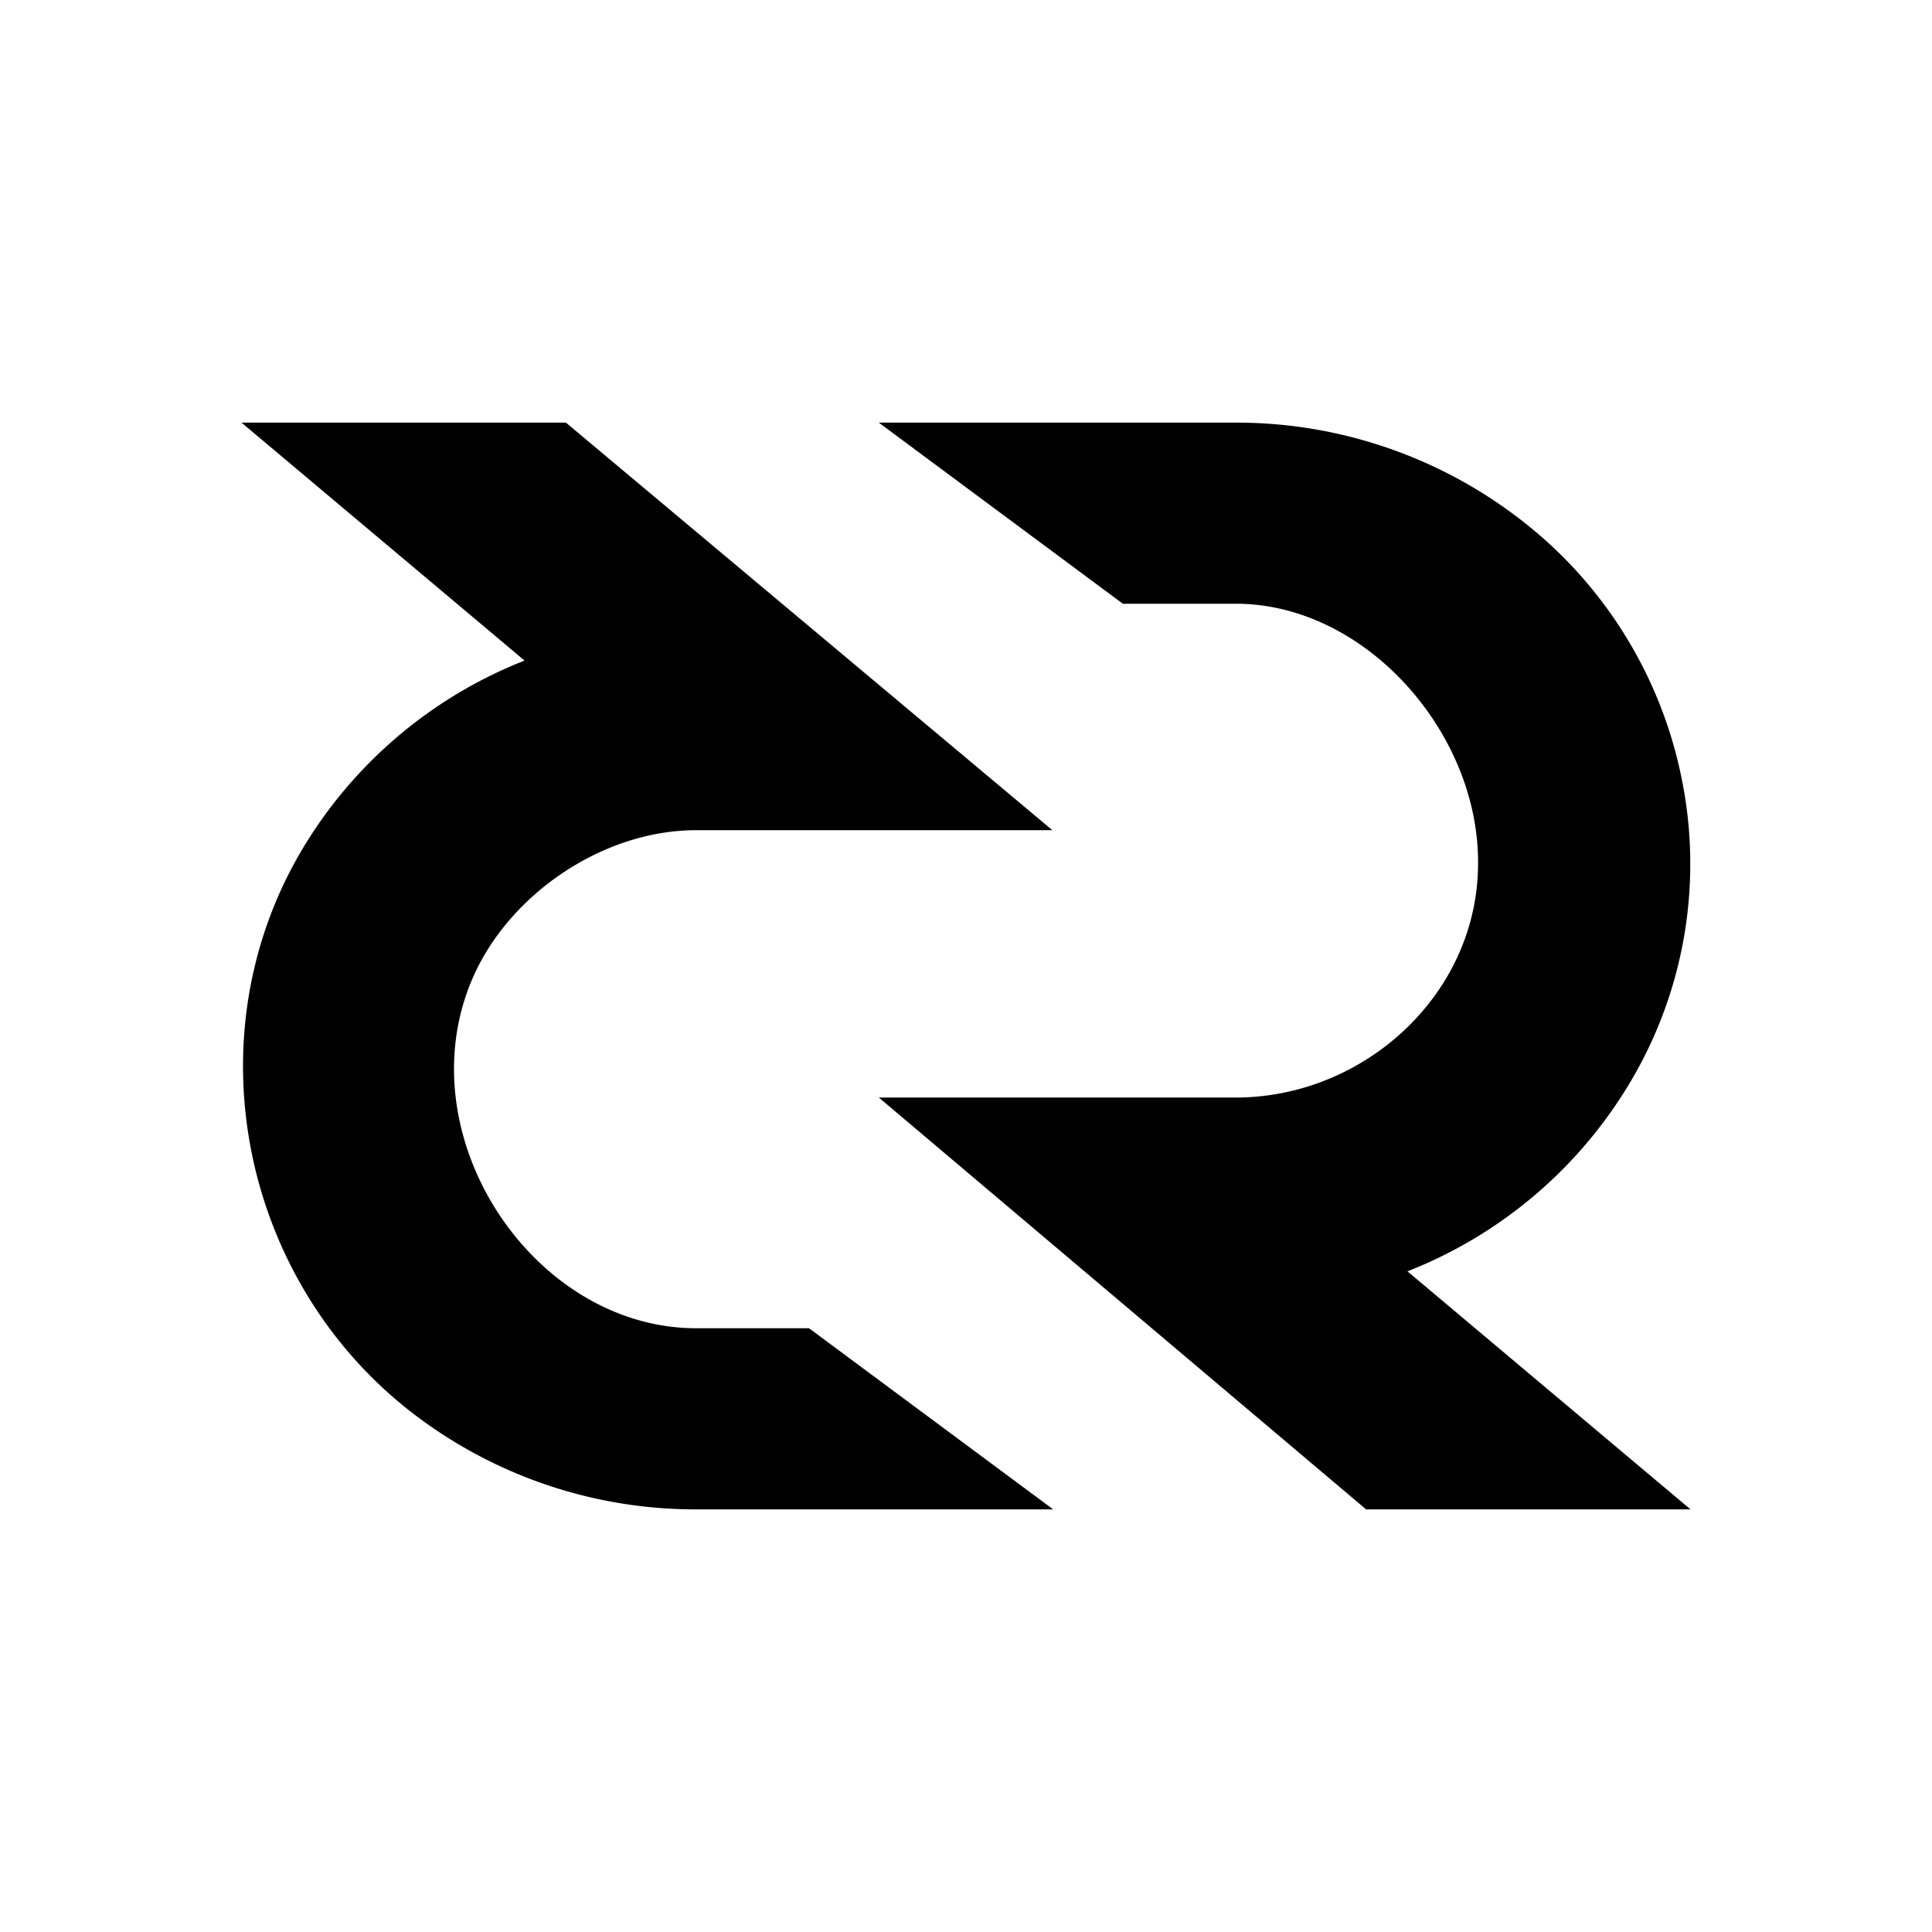
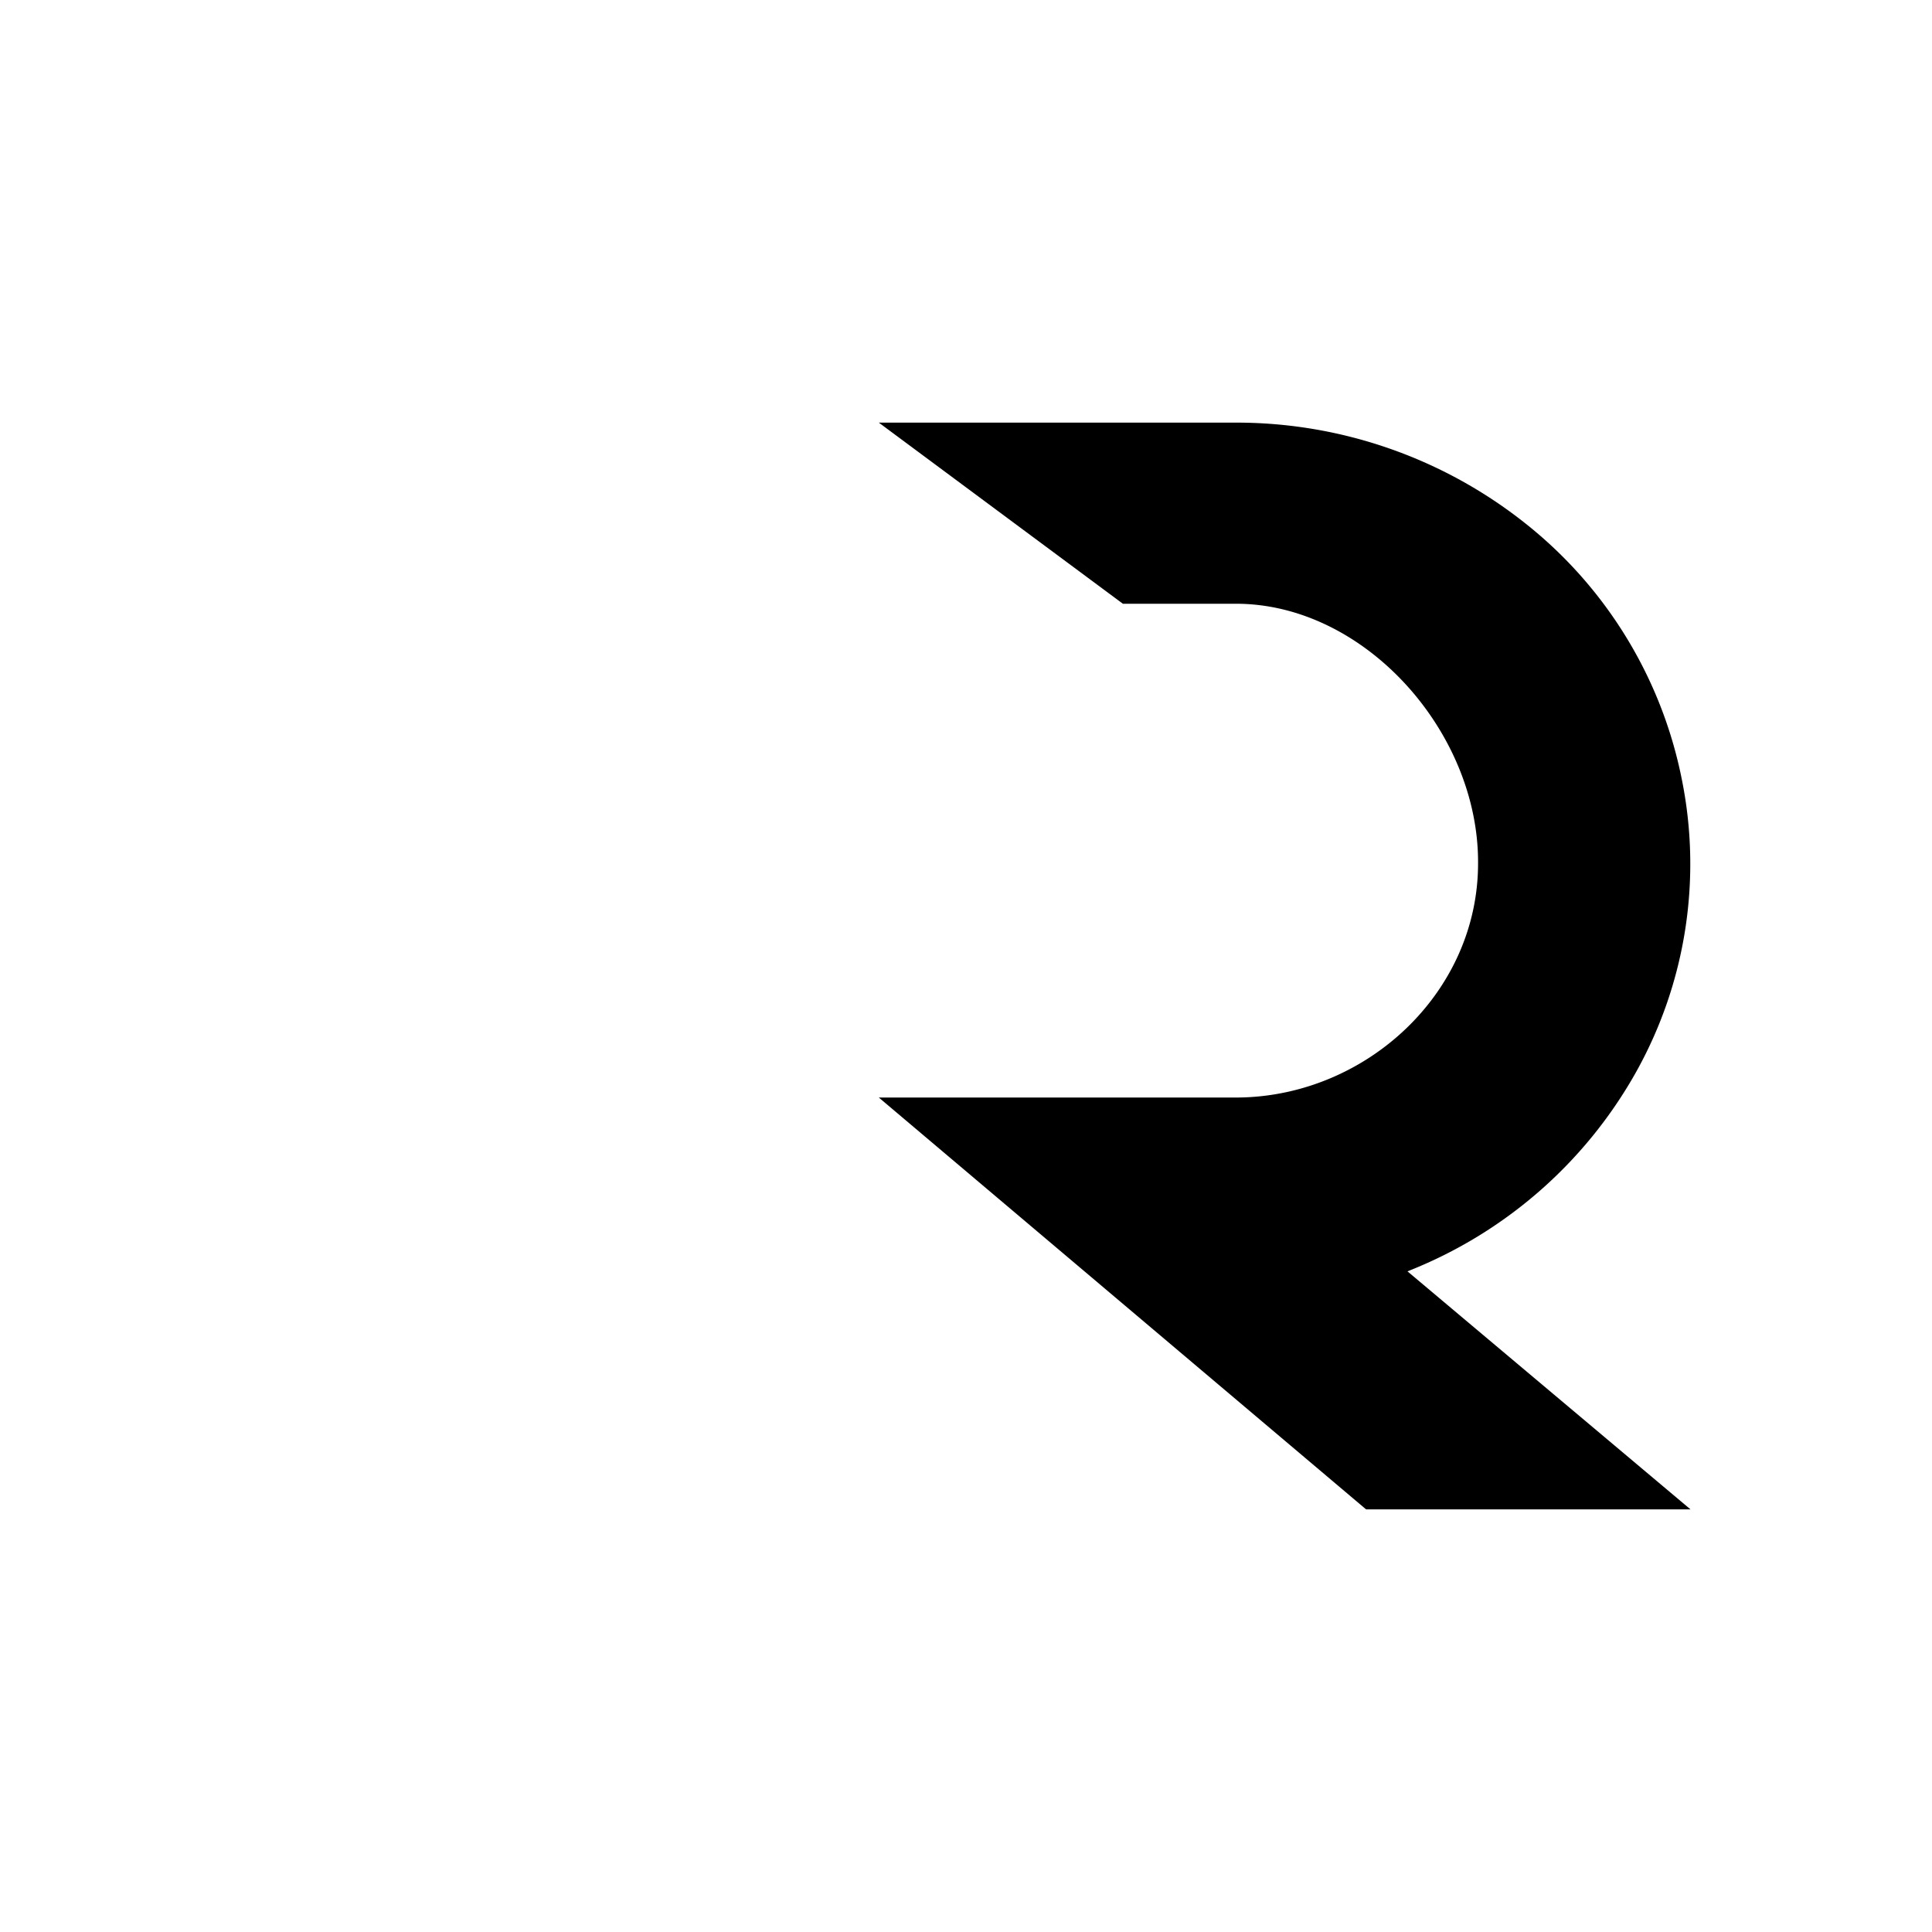
<svg xmlns="http://www.w3.org/2000/svg" width="1em" height="1em" viewBox="0 0 24 24">
-   <path fill="currentColor" d="M10.917 13.634h4.452c1.592-.01 2.997-1.295 2.992-2.918c.005-1.623-1.4-3.206-2.992-3.216h-1.42l-3.032-2.25h4.452a5.77 5.77 0 0 1 3.58 1.252a5.4 5.4 0 0 1 1.94 3.164a5.3 5.3 0 0 1-.566 3.653a5.6 5.6 0 0 1-2.839 2.474L21 18.75h-4.03z" />
-   <path fill="currentColor" d="M8.64 10.313h4.433L7.03 5.25H3l3.516 2.956a5.6 5.6 0 0 0-2.835 2.472c-1.27 2.28-.659 5.195 1.371 6.819a5.76 5.76 0 0 0 3.589 1.253h4.442L10.05 16.5H8.64c-2.024-.007-3.601-2.389-2.777-4.33c.449-1.055 1.619-1.854 2.777-1.857" />
+   <path fill="currentColor" d="M10.917 13.634h4.452c1.592-.01 2.997-1.295 2.992-2.918c.005-1.623-1.4-3.206-2.992-3.216h-1.42l-3.032-2.25h4.452a5.77 5.77 0 0 1 3.58 1.252a5.4 5.4 0 0 1 1.94 3.164a5.3 5.3 0 0 1-.566 3.653a5.6 5.6 0 0 1-2.839 2.474L21 18.75h-4.03" />
</svg>